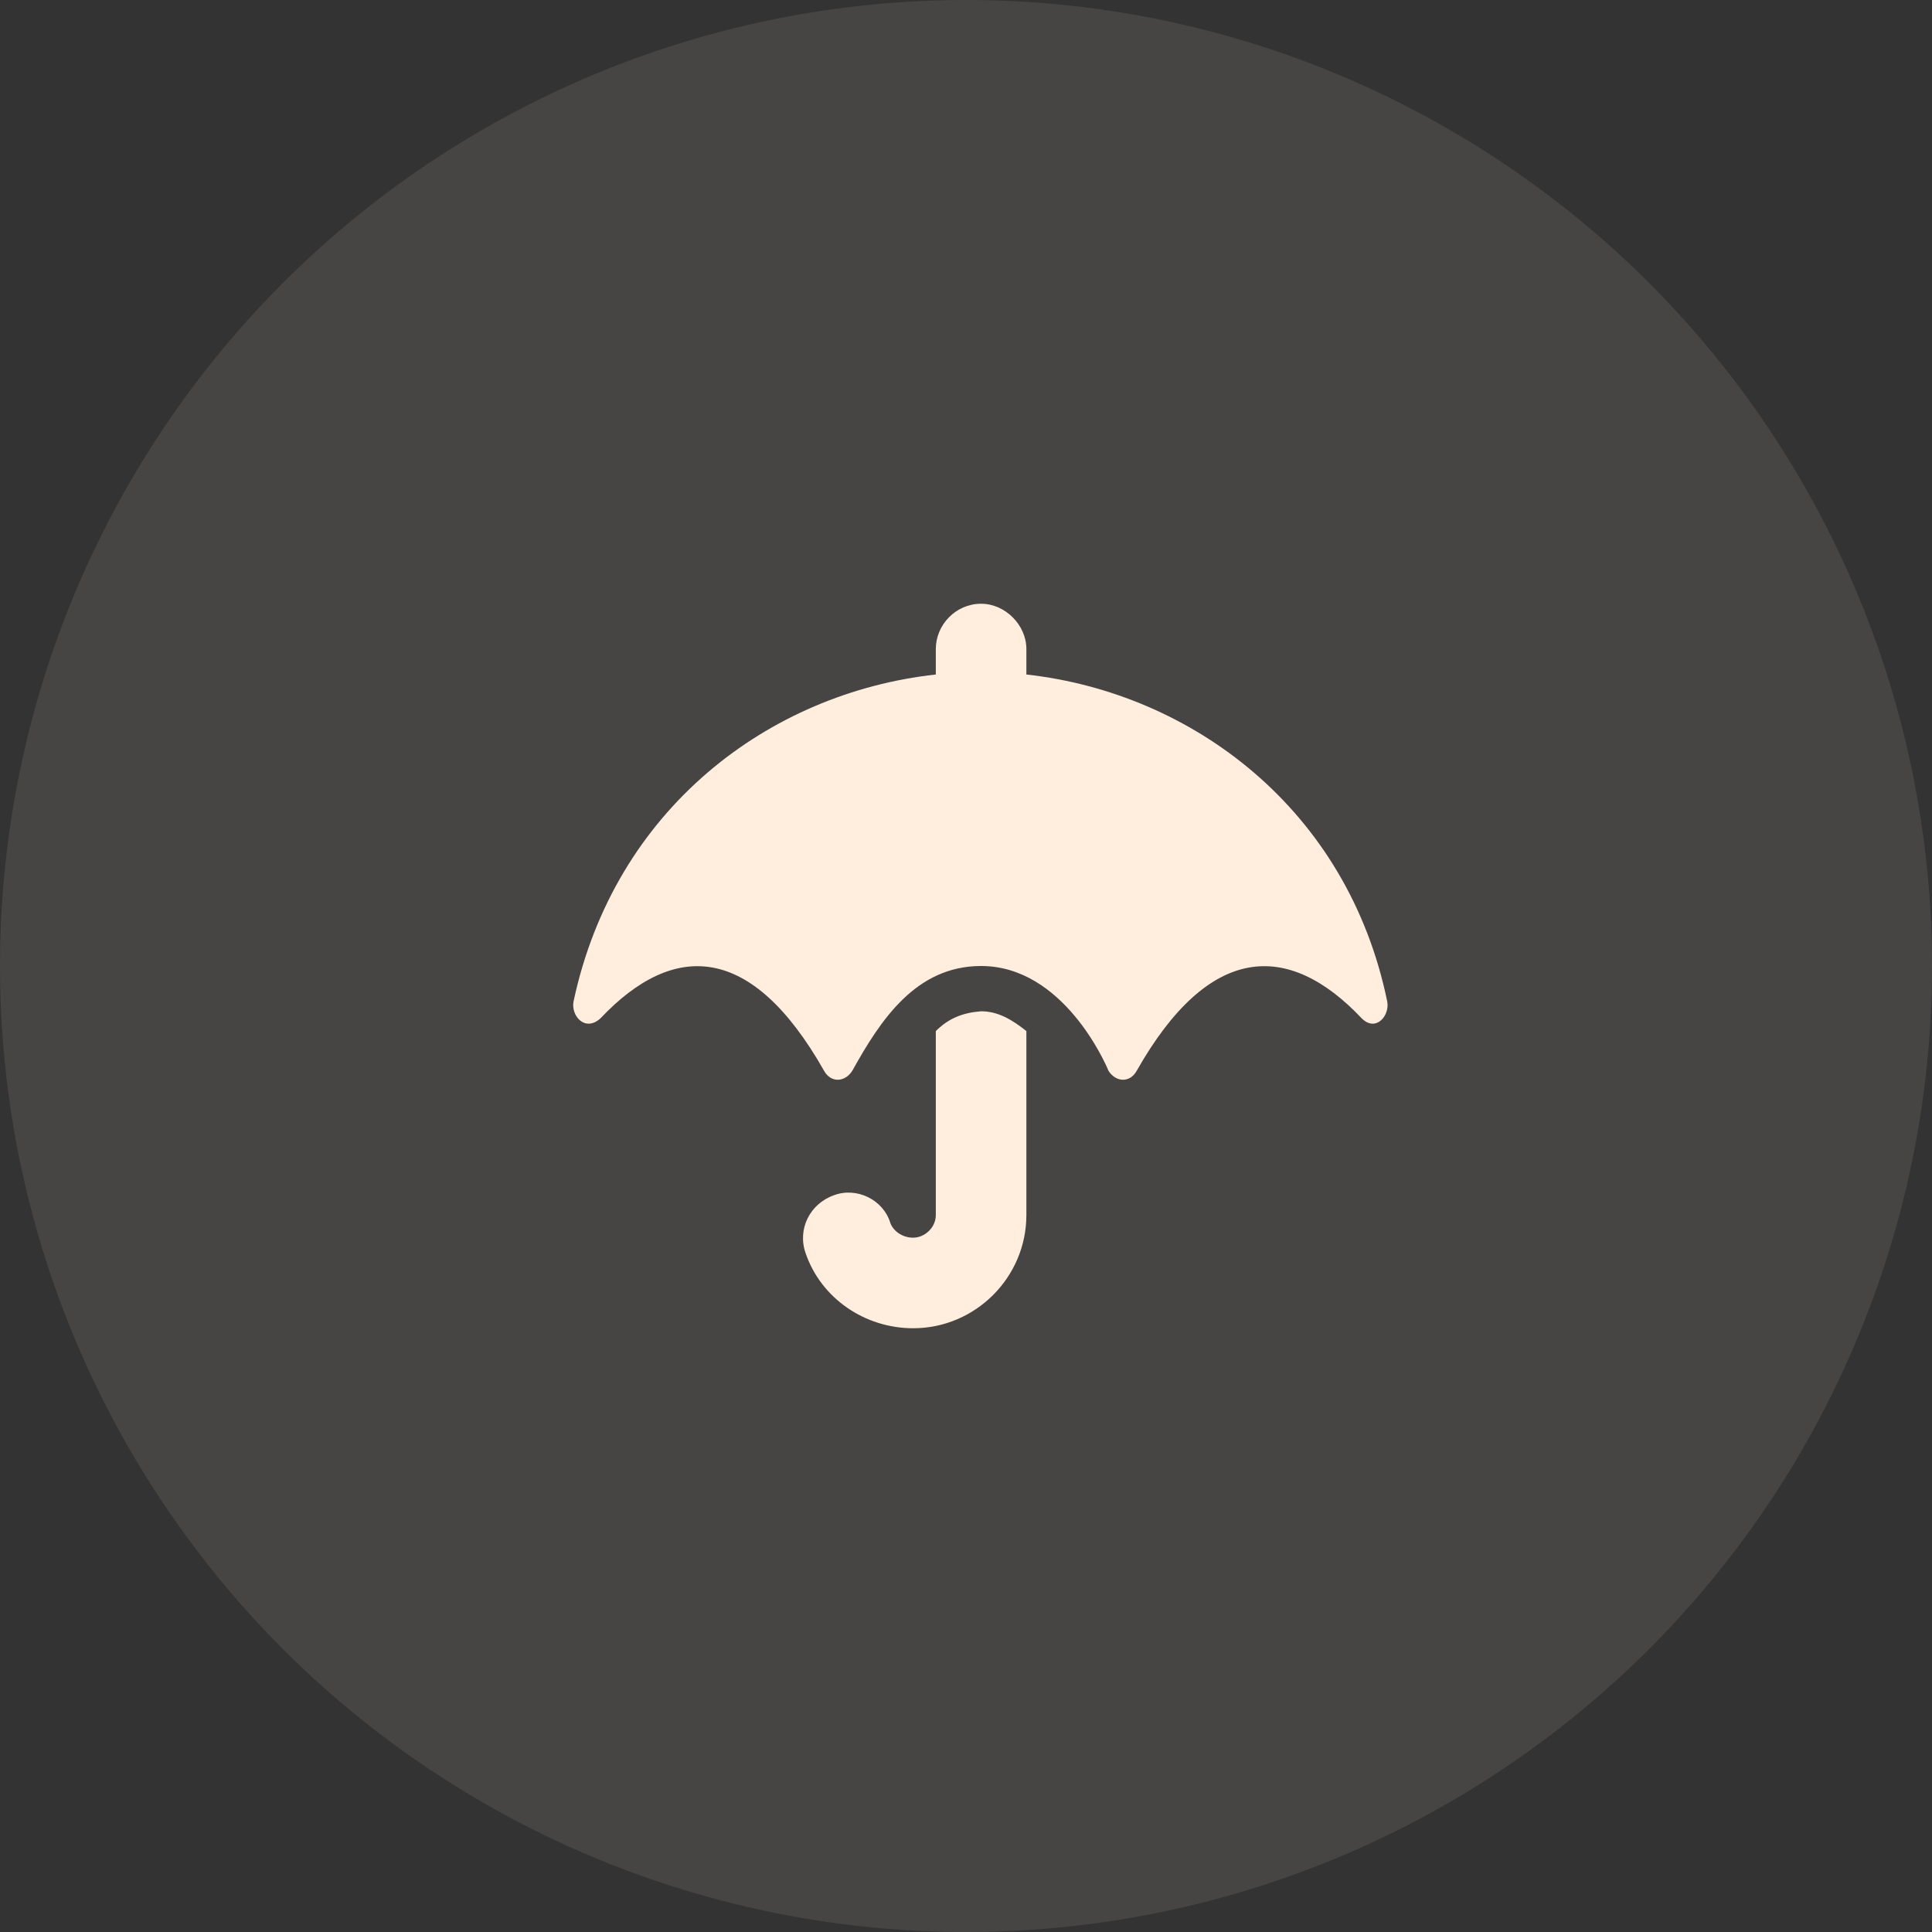
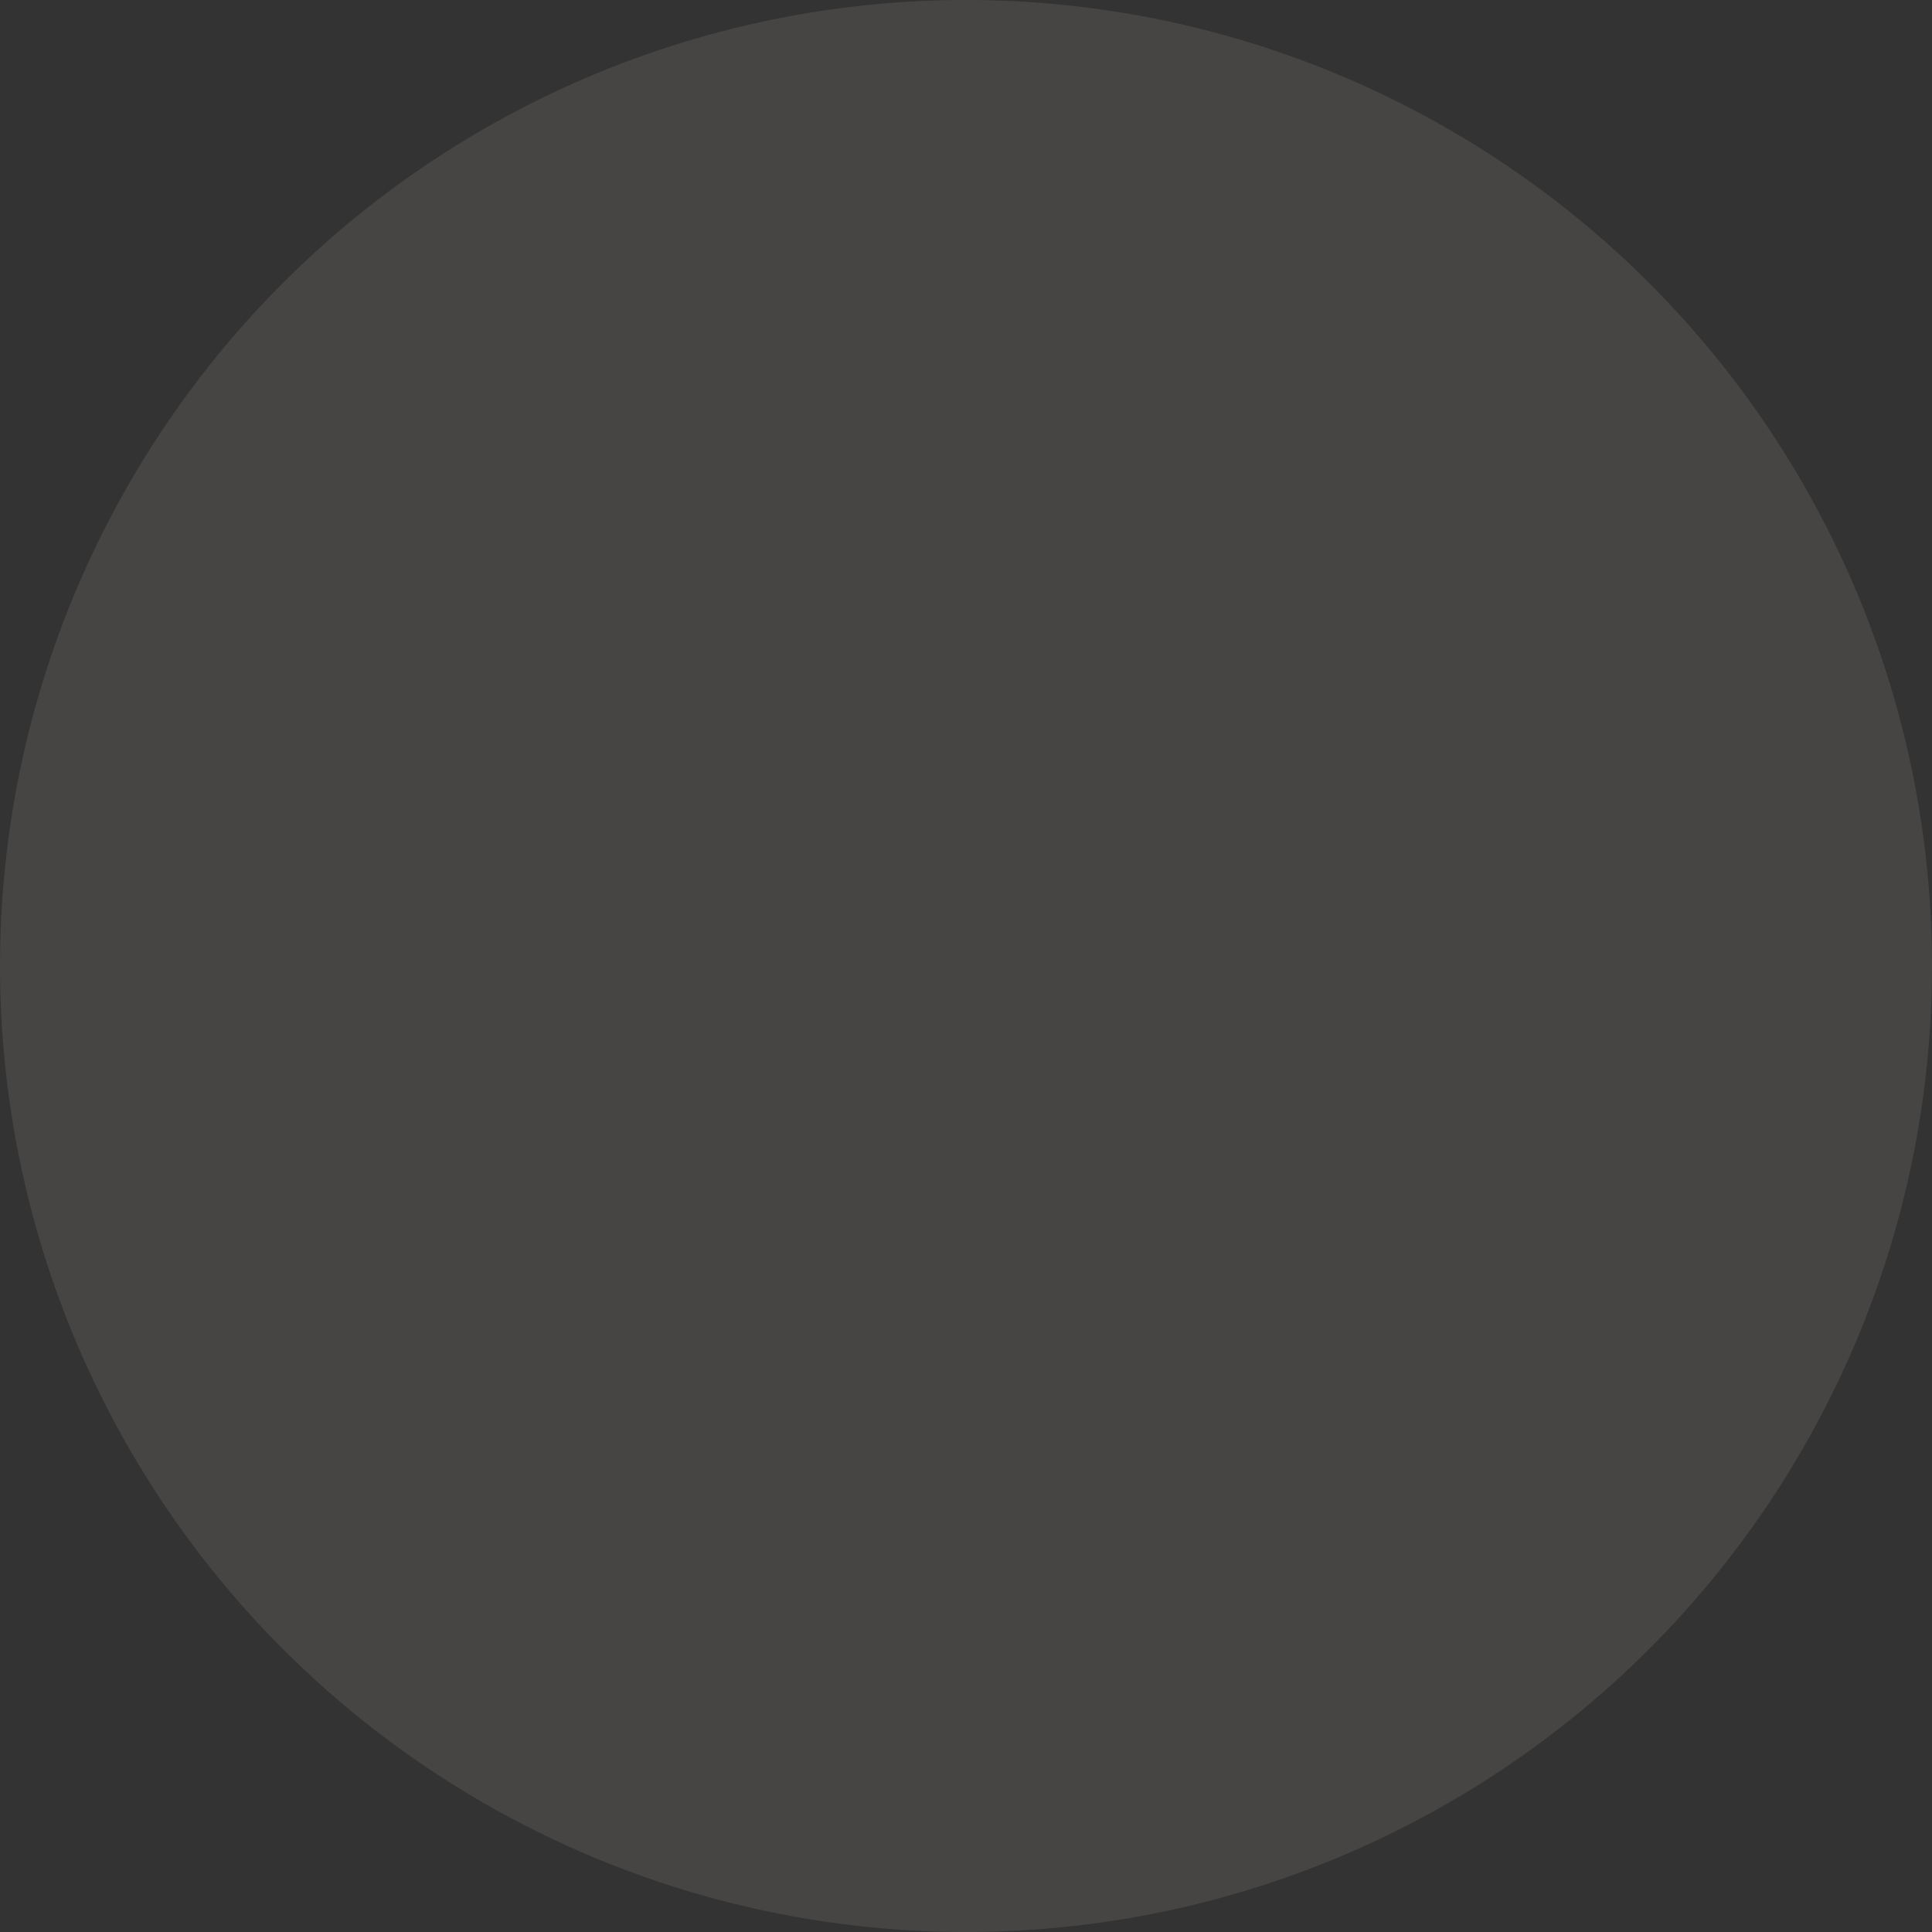
<svg xmlns="http://www.w3.org/2000/svg" width="64" height="64" viewBox="0 0 64 64" fill="none">
  <rect x="0" y="0" width="64" height="64" fill="#333333" stroke="none" />
  <circle opacity="0.1" cx="32" cy="32" r="32" fill="#FFEEDD" />
-   <path d="M45.953 33.172C46.047 33.641 45.578 34.203 45.109 33.734C42.672 31.156 40.047 31.25 37.656 35.469C37.422 35.891 36.953 35.844 36.719 35.469C36.625 35.234 35.219 32 32.5 32C30.344 32 29.172 33.781 28.234 35.469C28 35.844 27.531 35.891 27.297 35.469C24.906 31.25 22.328 31.156 19.891 33.734C19.375 34.203 18.906 33.641 19 33.172C20.359 26.797 25.469 22.953 31 22.344V21.5C31 20.703 31.656 20 32.5 20C33.297 20 34 20.703 34 21.5V22.344C39.484 22.953 44.641 26.797 45.953 33.172ZM31 34.156C31.422 33.734 31.891 33.547 32.5 33.5C33.062 33.5 33.531 33.781 34 34.156V40.25C34 42.312 32.312 44 30.25 44C28.656 44 27.203 43.016 26.688 41.516C26.406 40.719 26.828 39.875 27.625 39.594C28.375 39.312 29.266 39.734 29.5 40.531C29.594 40.766 29.875 41 30.25 41C30.625 41 31 40.672 31 40.25V34.156Z" fill="#FFEEDD" />
</svg>